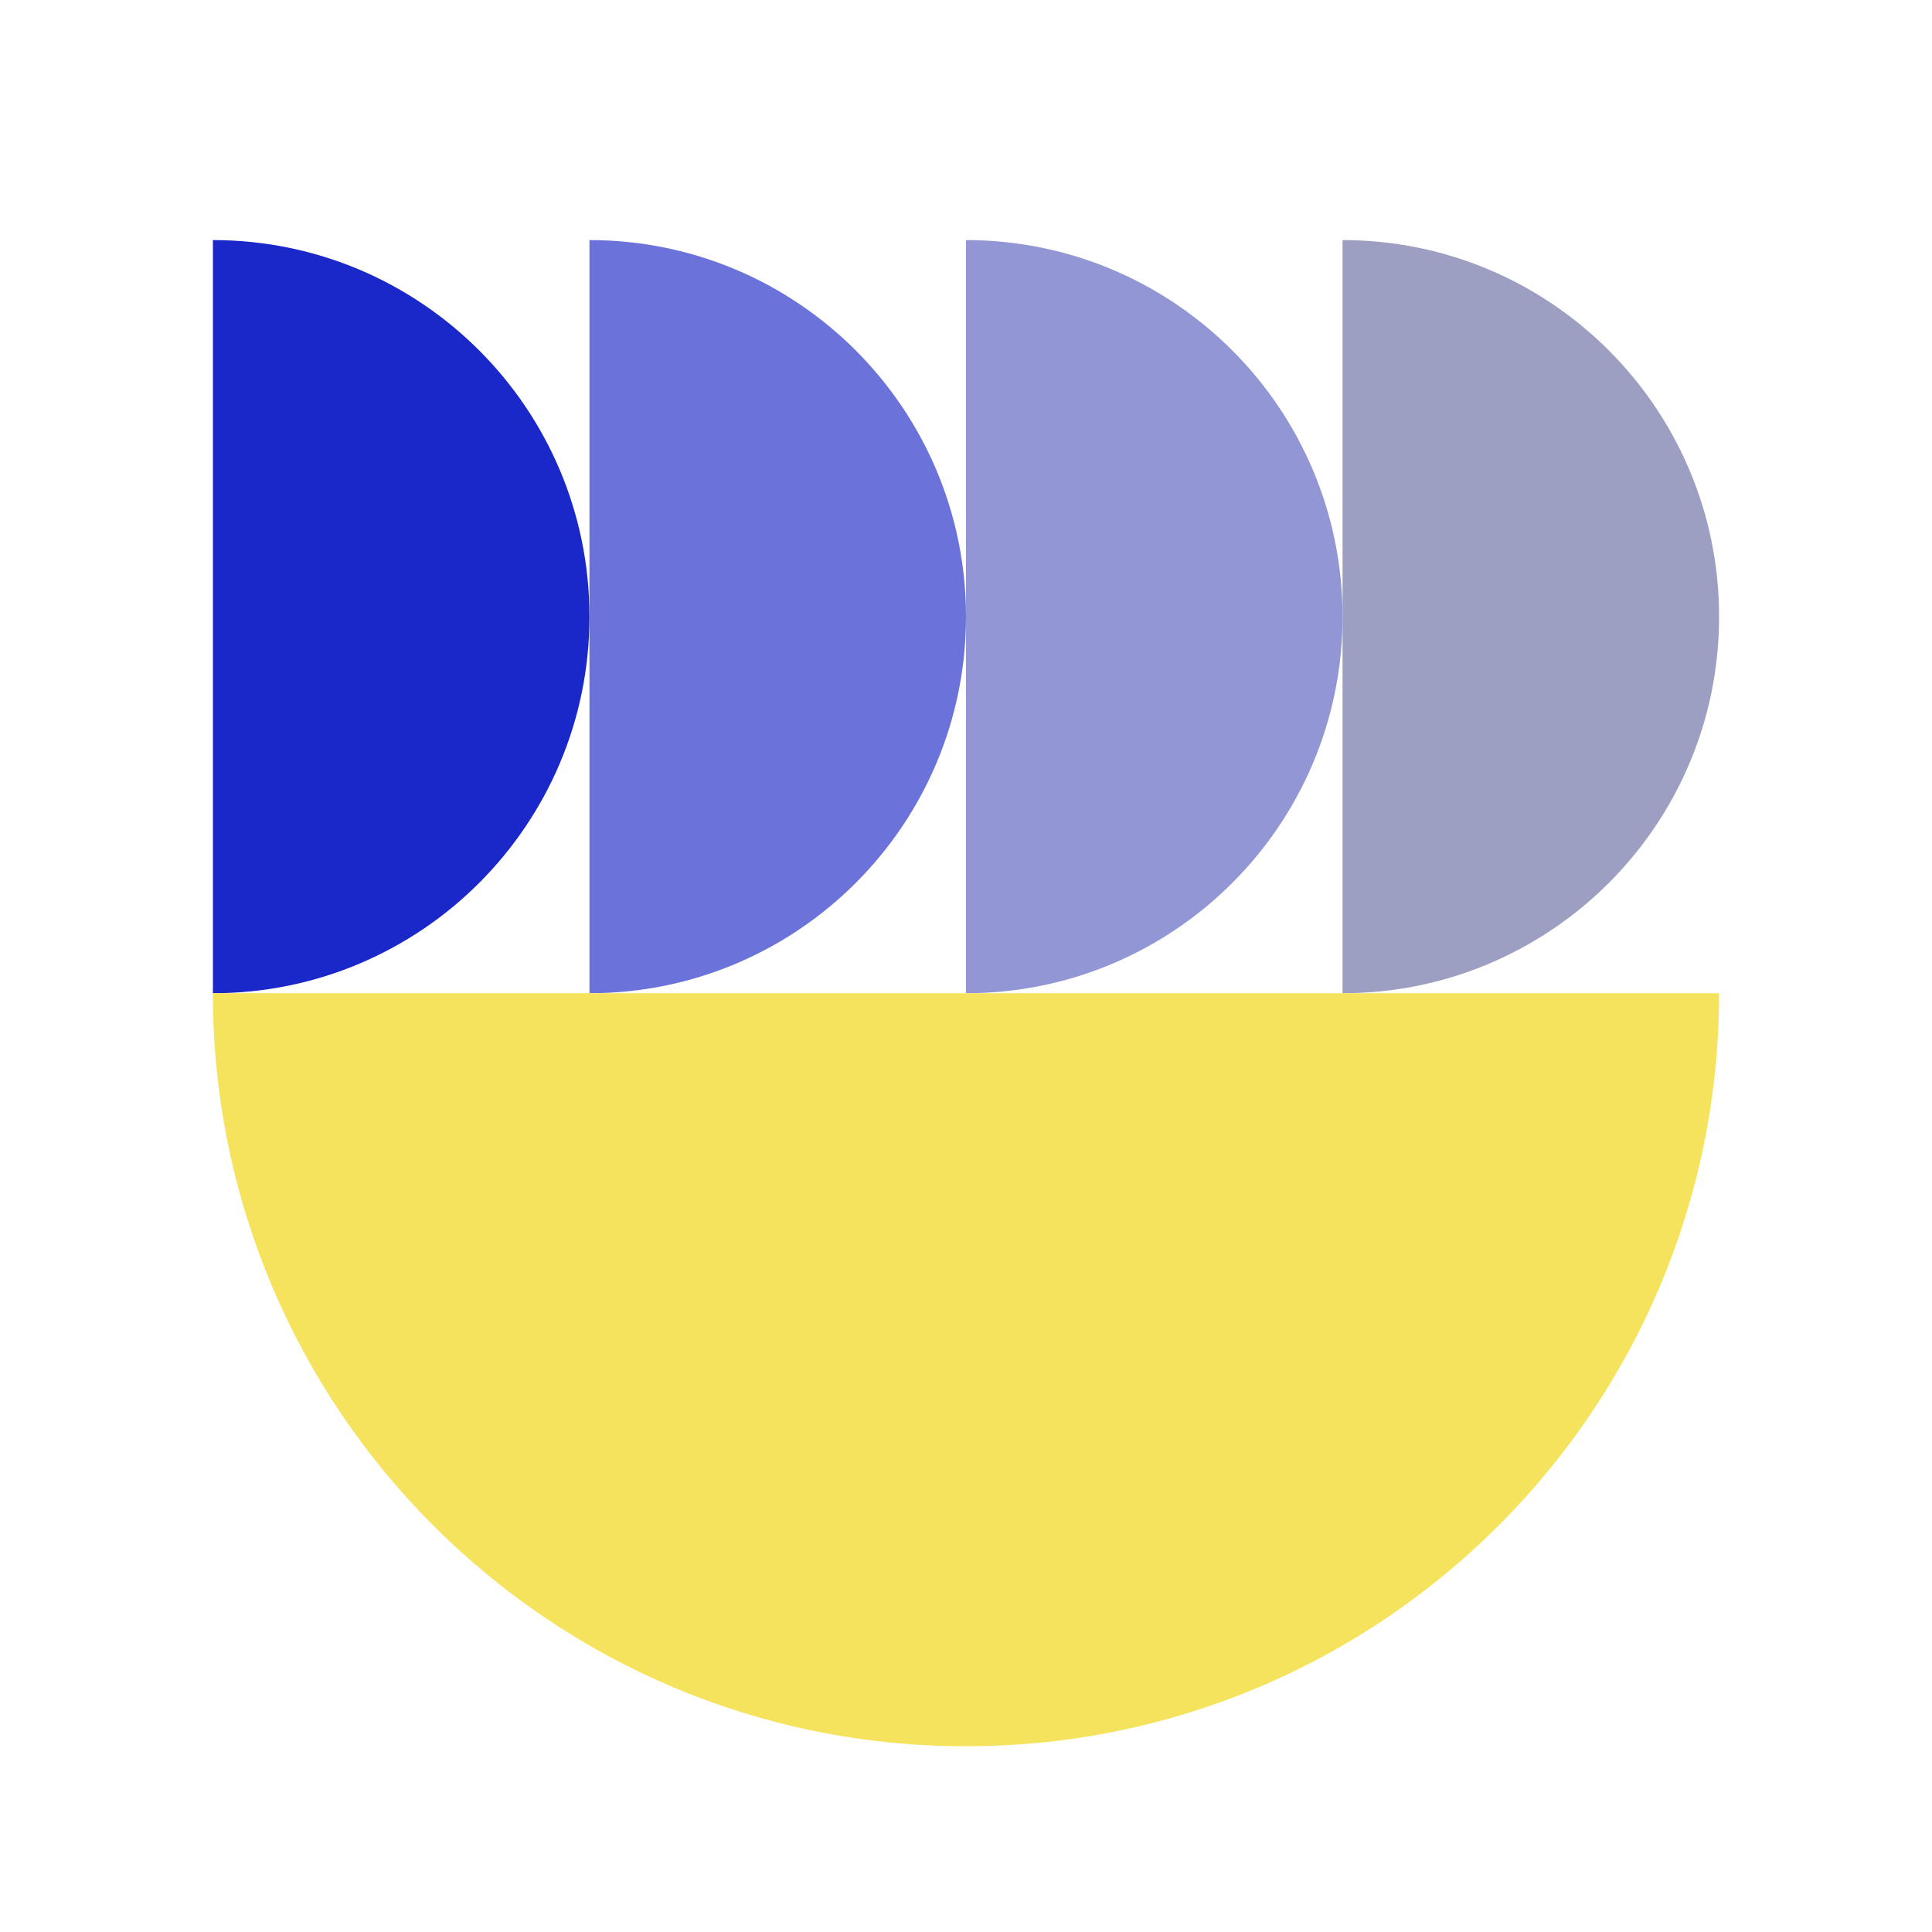
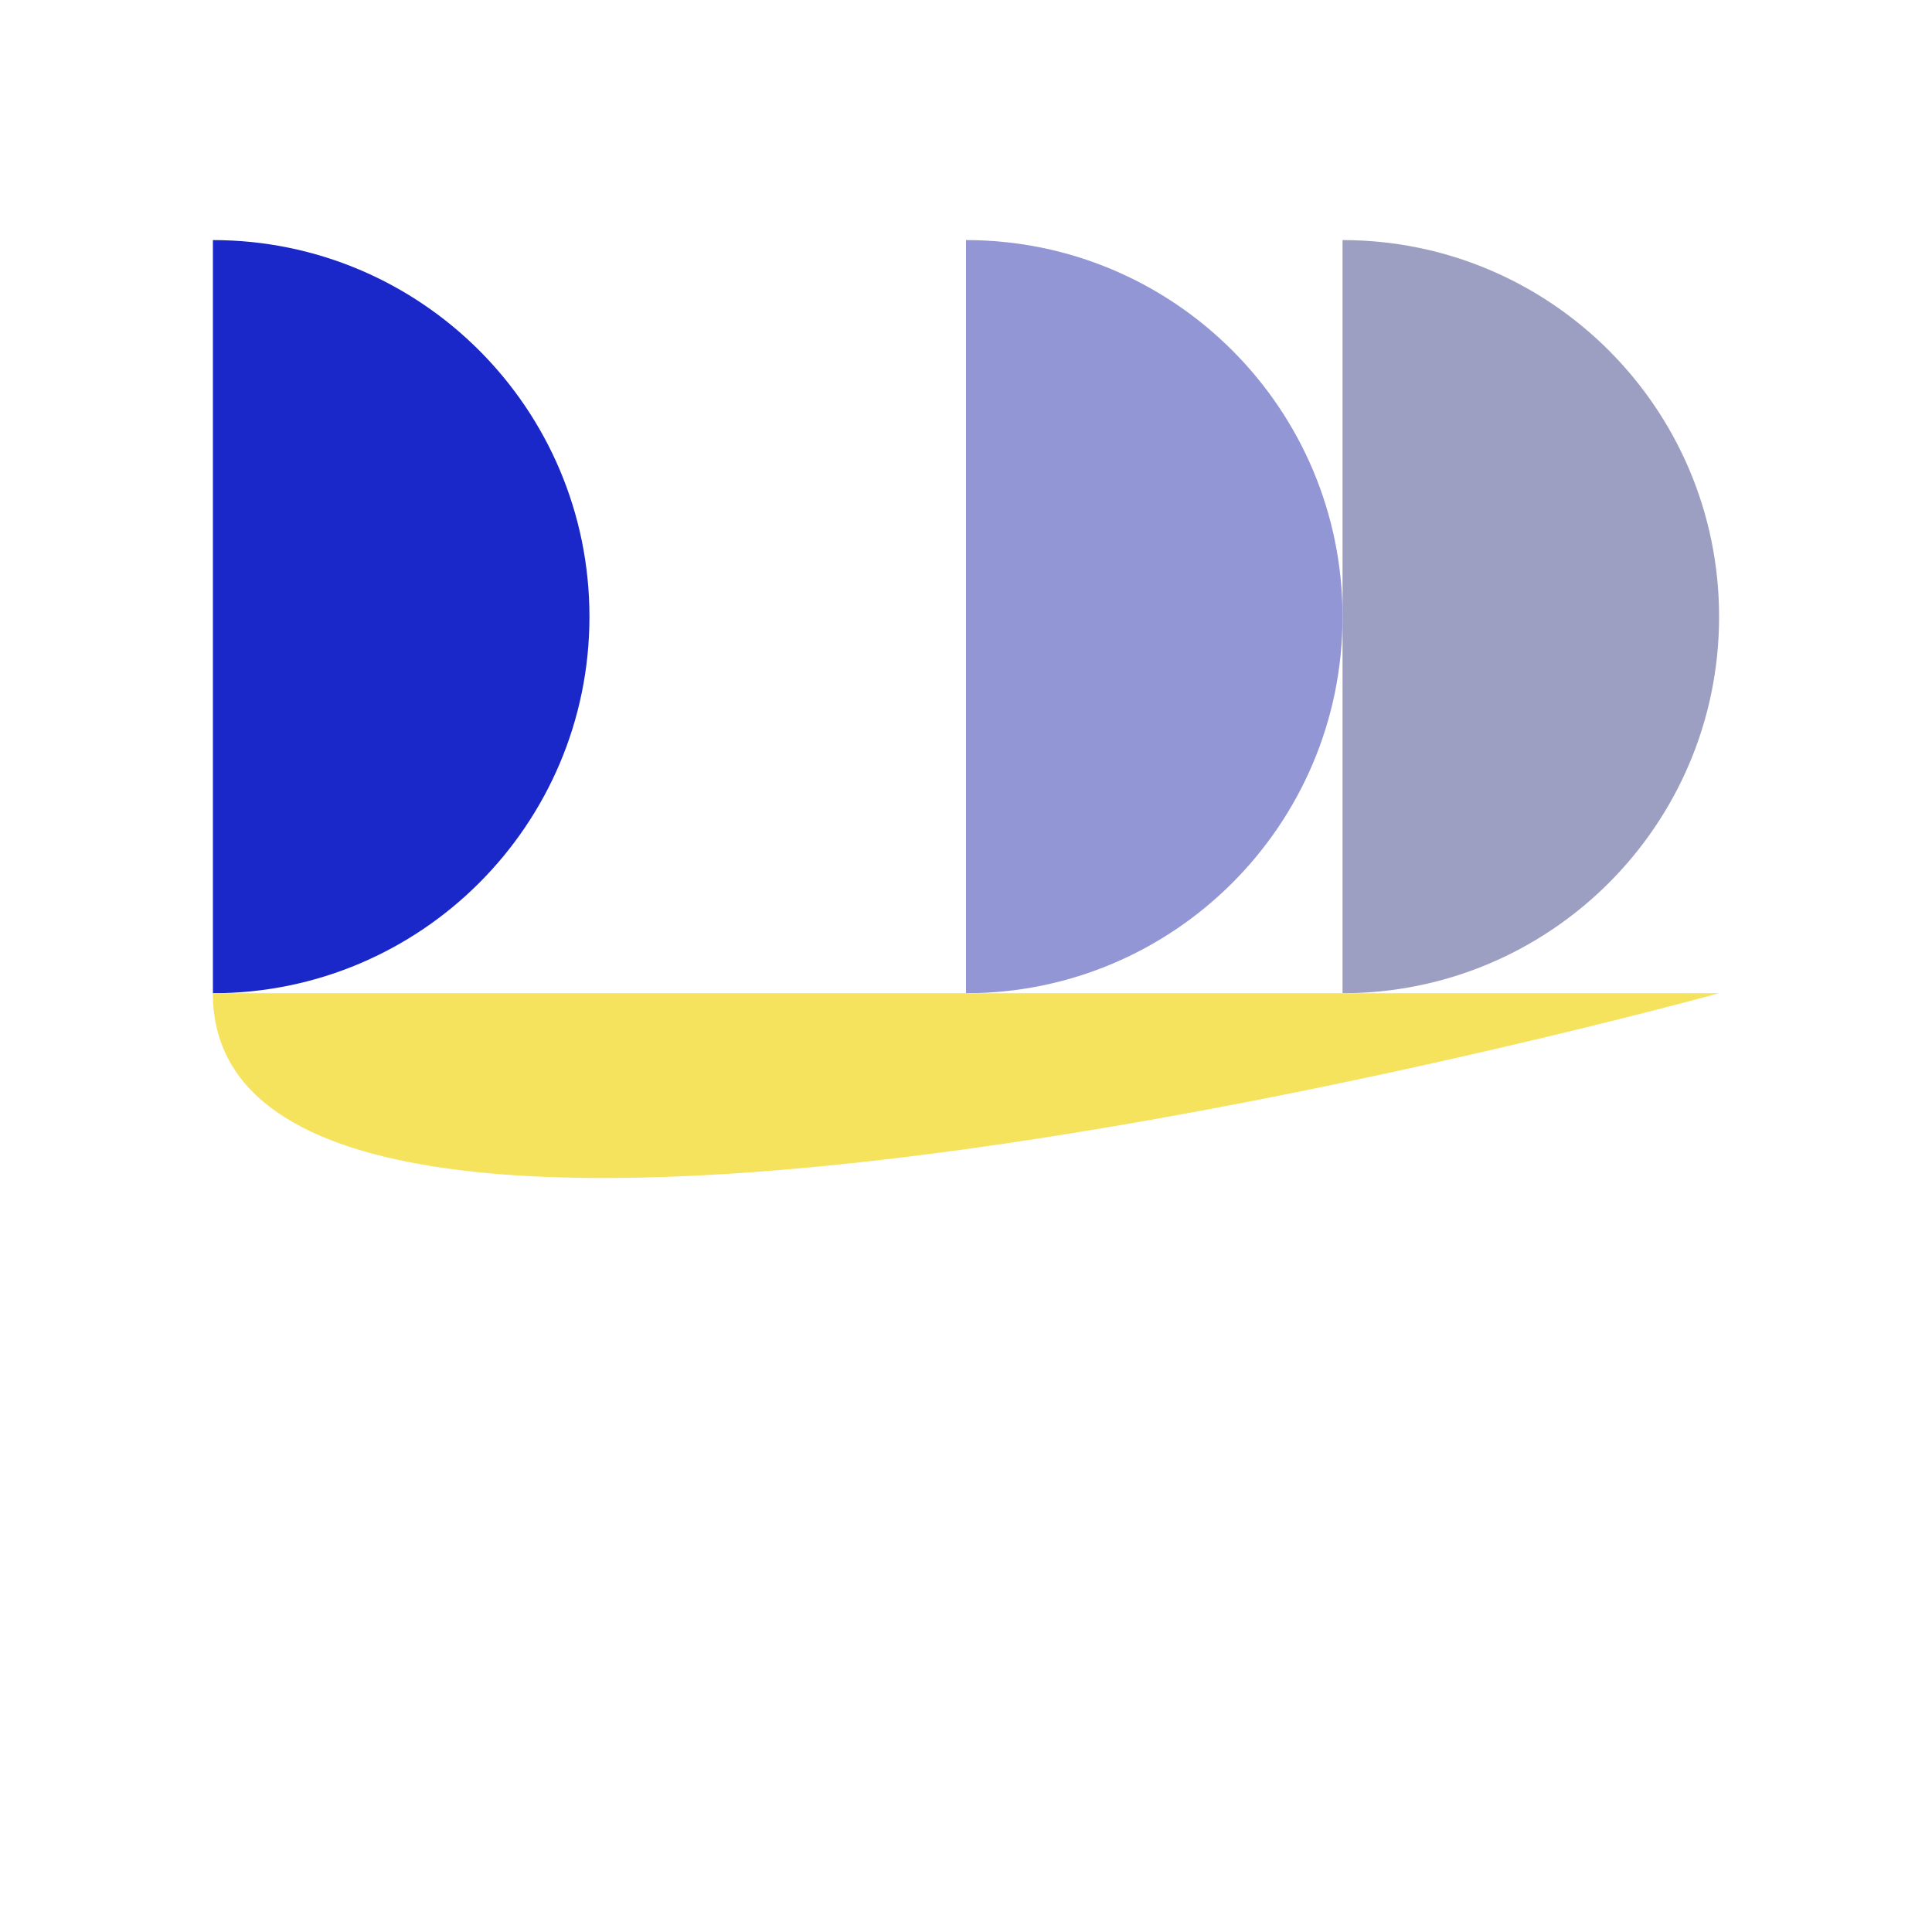
<svg xmlns="http://www.w3.org/2000/svg" viewBox="0 0 300 300">
  <path fill="#1a27c9" d="M33.06 154.22V37.28c32.29 0 58.47 26.18 58.47 58.48 0 32.29-26.18 58.47-58.47 58.47z" />
-   <path fill="#6b73db" d="M91.53 154.22V37.28c32.29 0 58.47 26.18 58.47 58.48s-26.18 58.47-58.47 58.47z" />
  <path fill="#9296d5" d="M150 154.22V37.28c32.29 0 58.47 26.18 58.47 58.48s-26.18 58.47-58.47 58.47z" />
  <path fill="#9c9fc2" d="M208.47 154.22V37.28c32.29 0 58.47 26.18 58.47 58.48s-26.18 58.47-58.47 58.47z" />
-   <path fill="#f6e35d" d="M33.05 154.22h233.89c0 64.58-52.36 116.94-116.95 116.94S33.05 218.8 33.05 154.22z" />
+   <path fill="#f6e35d" d="M33.05 154.22h233.89S33.05 218.8 33.05 154.22z" />
</svg>